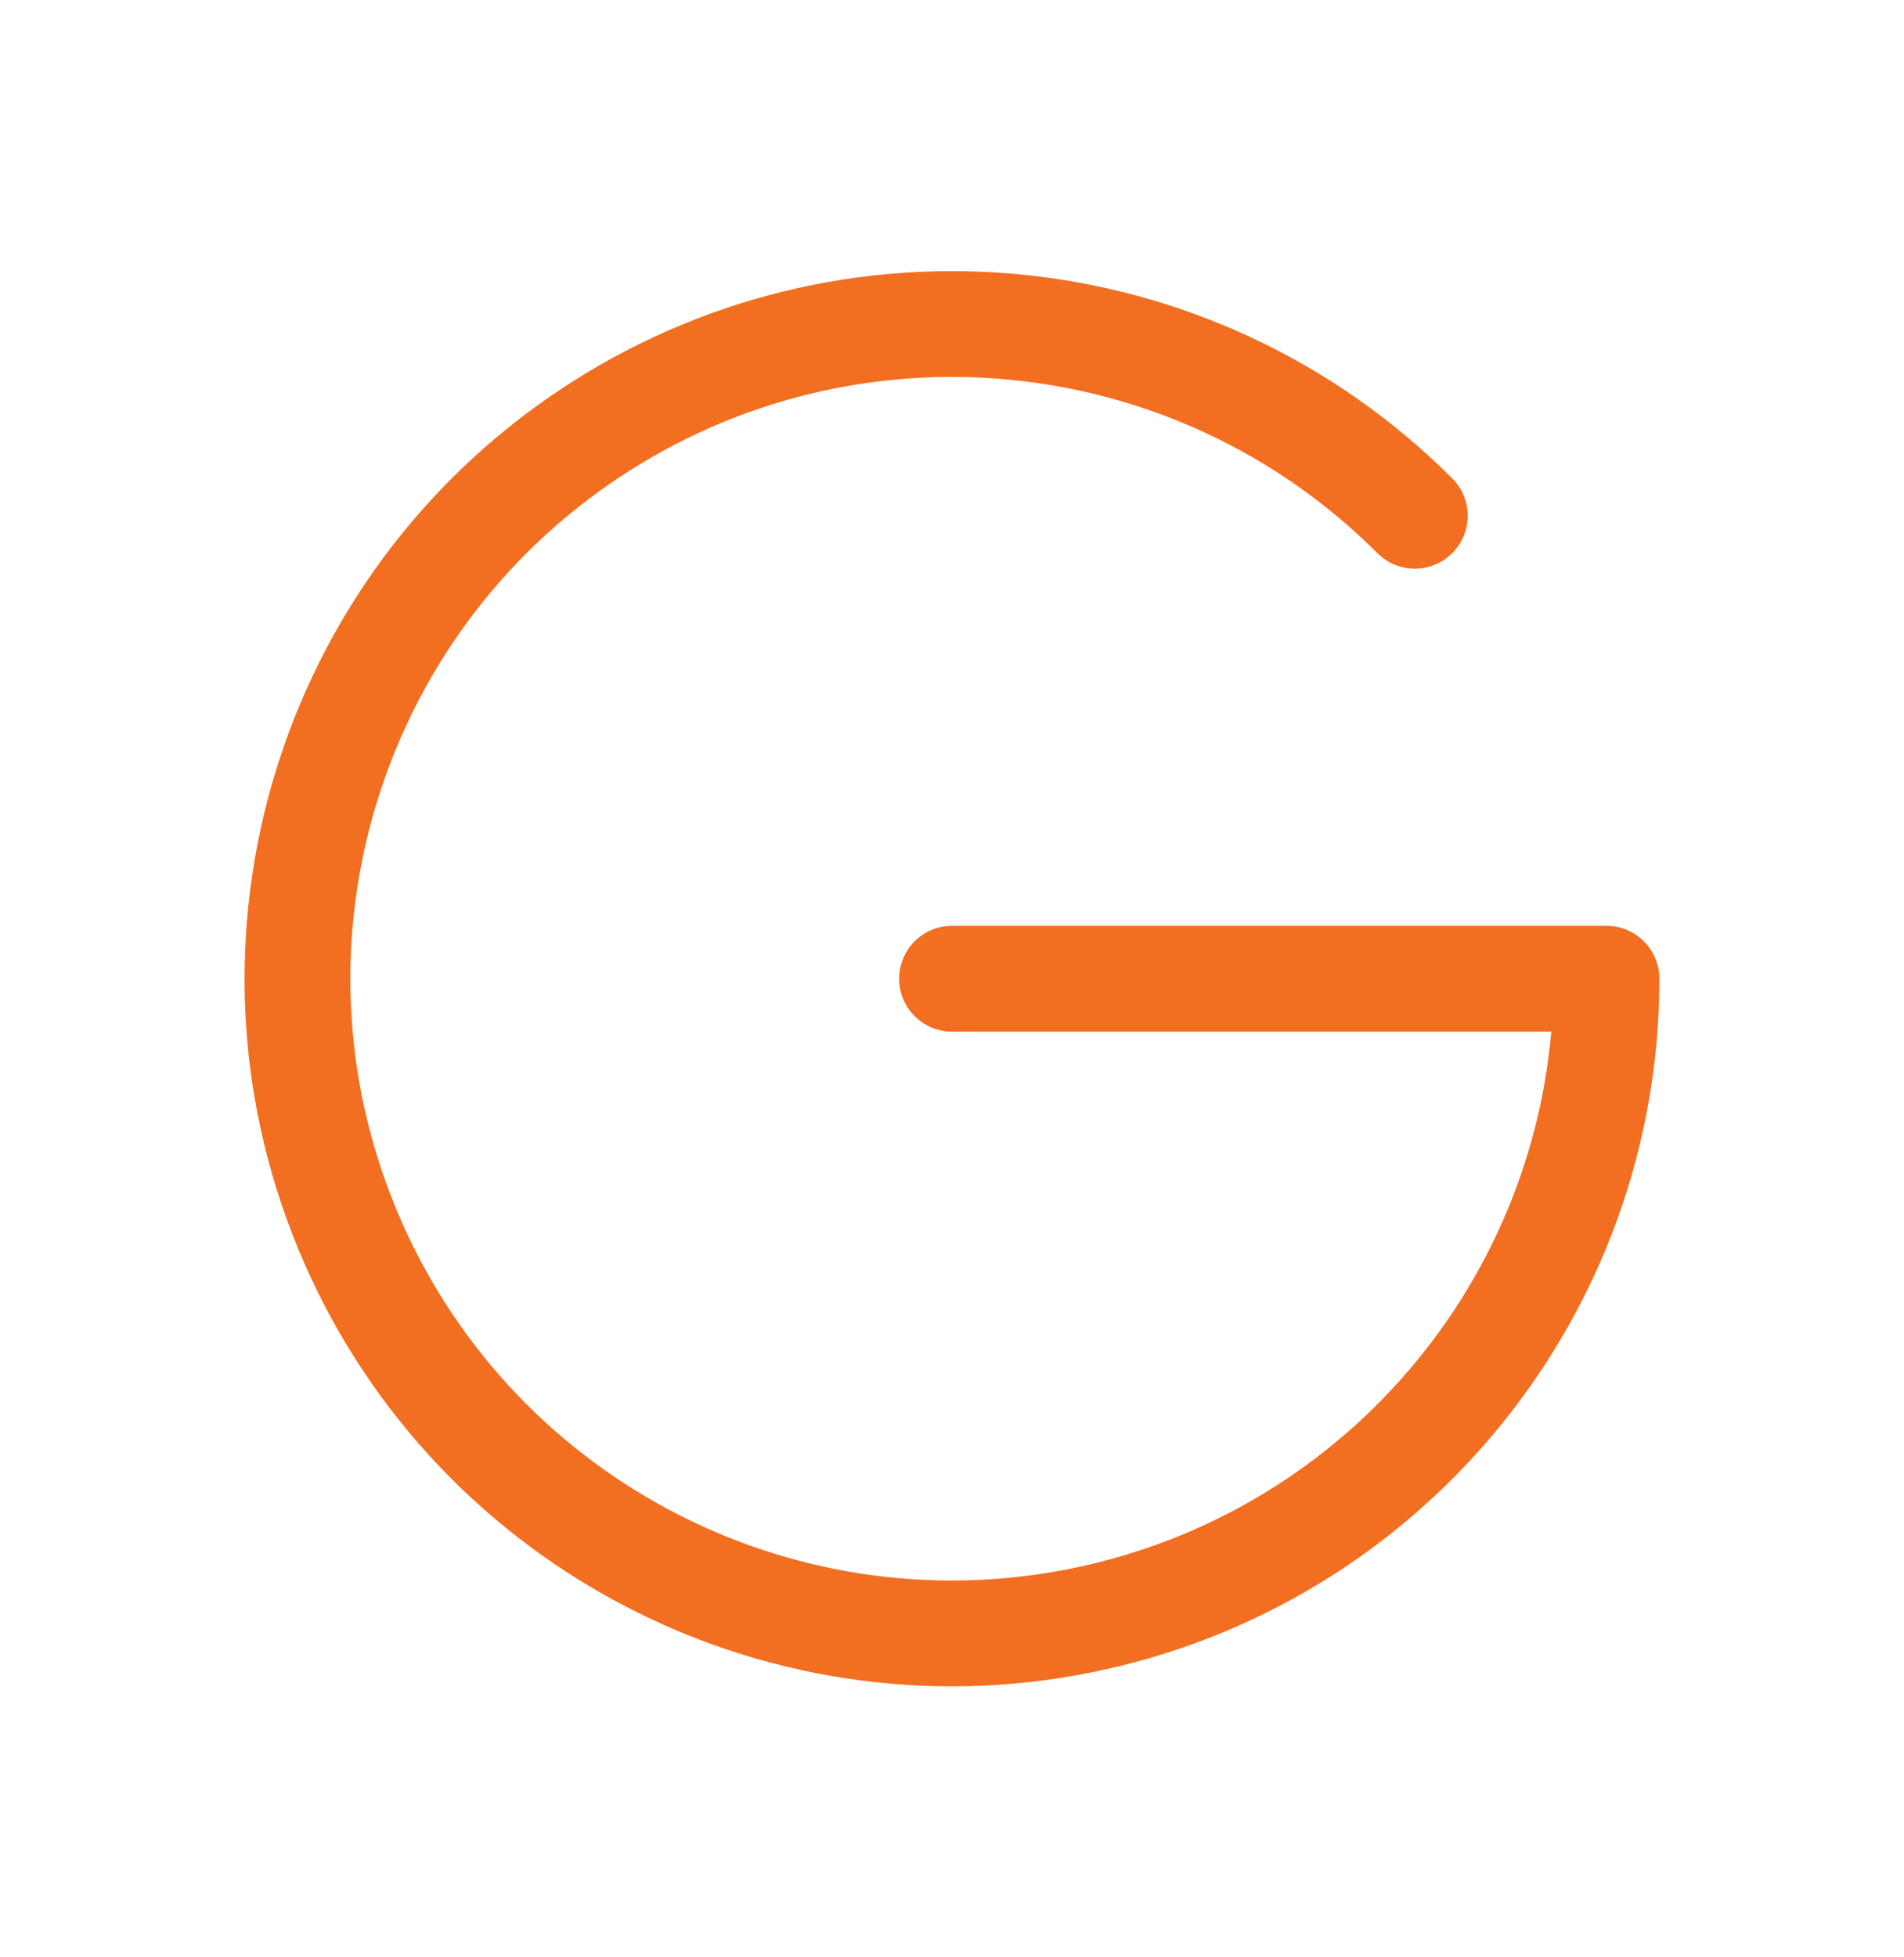
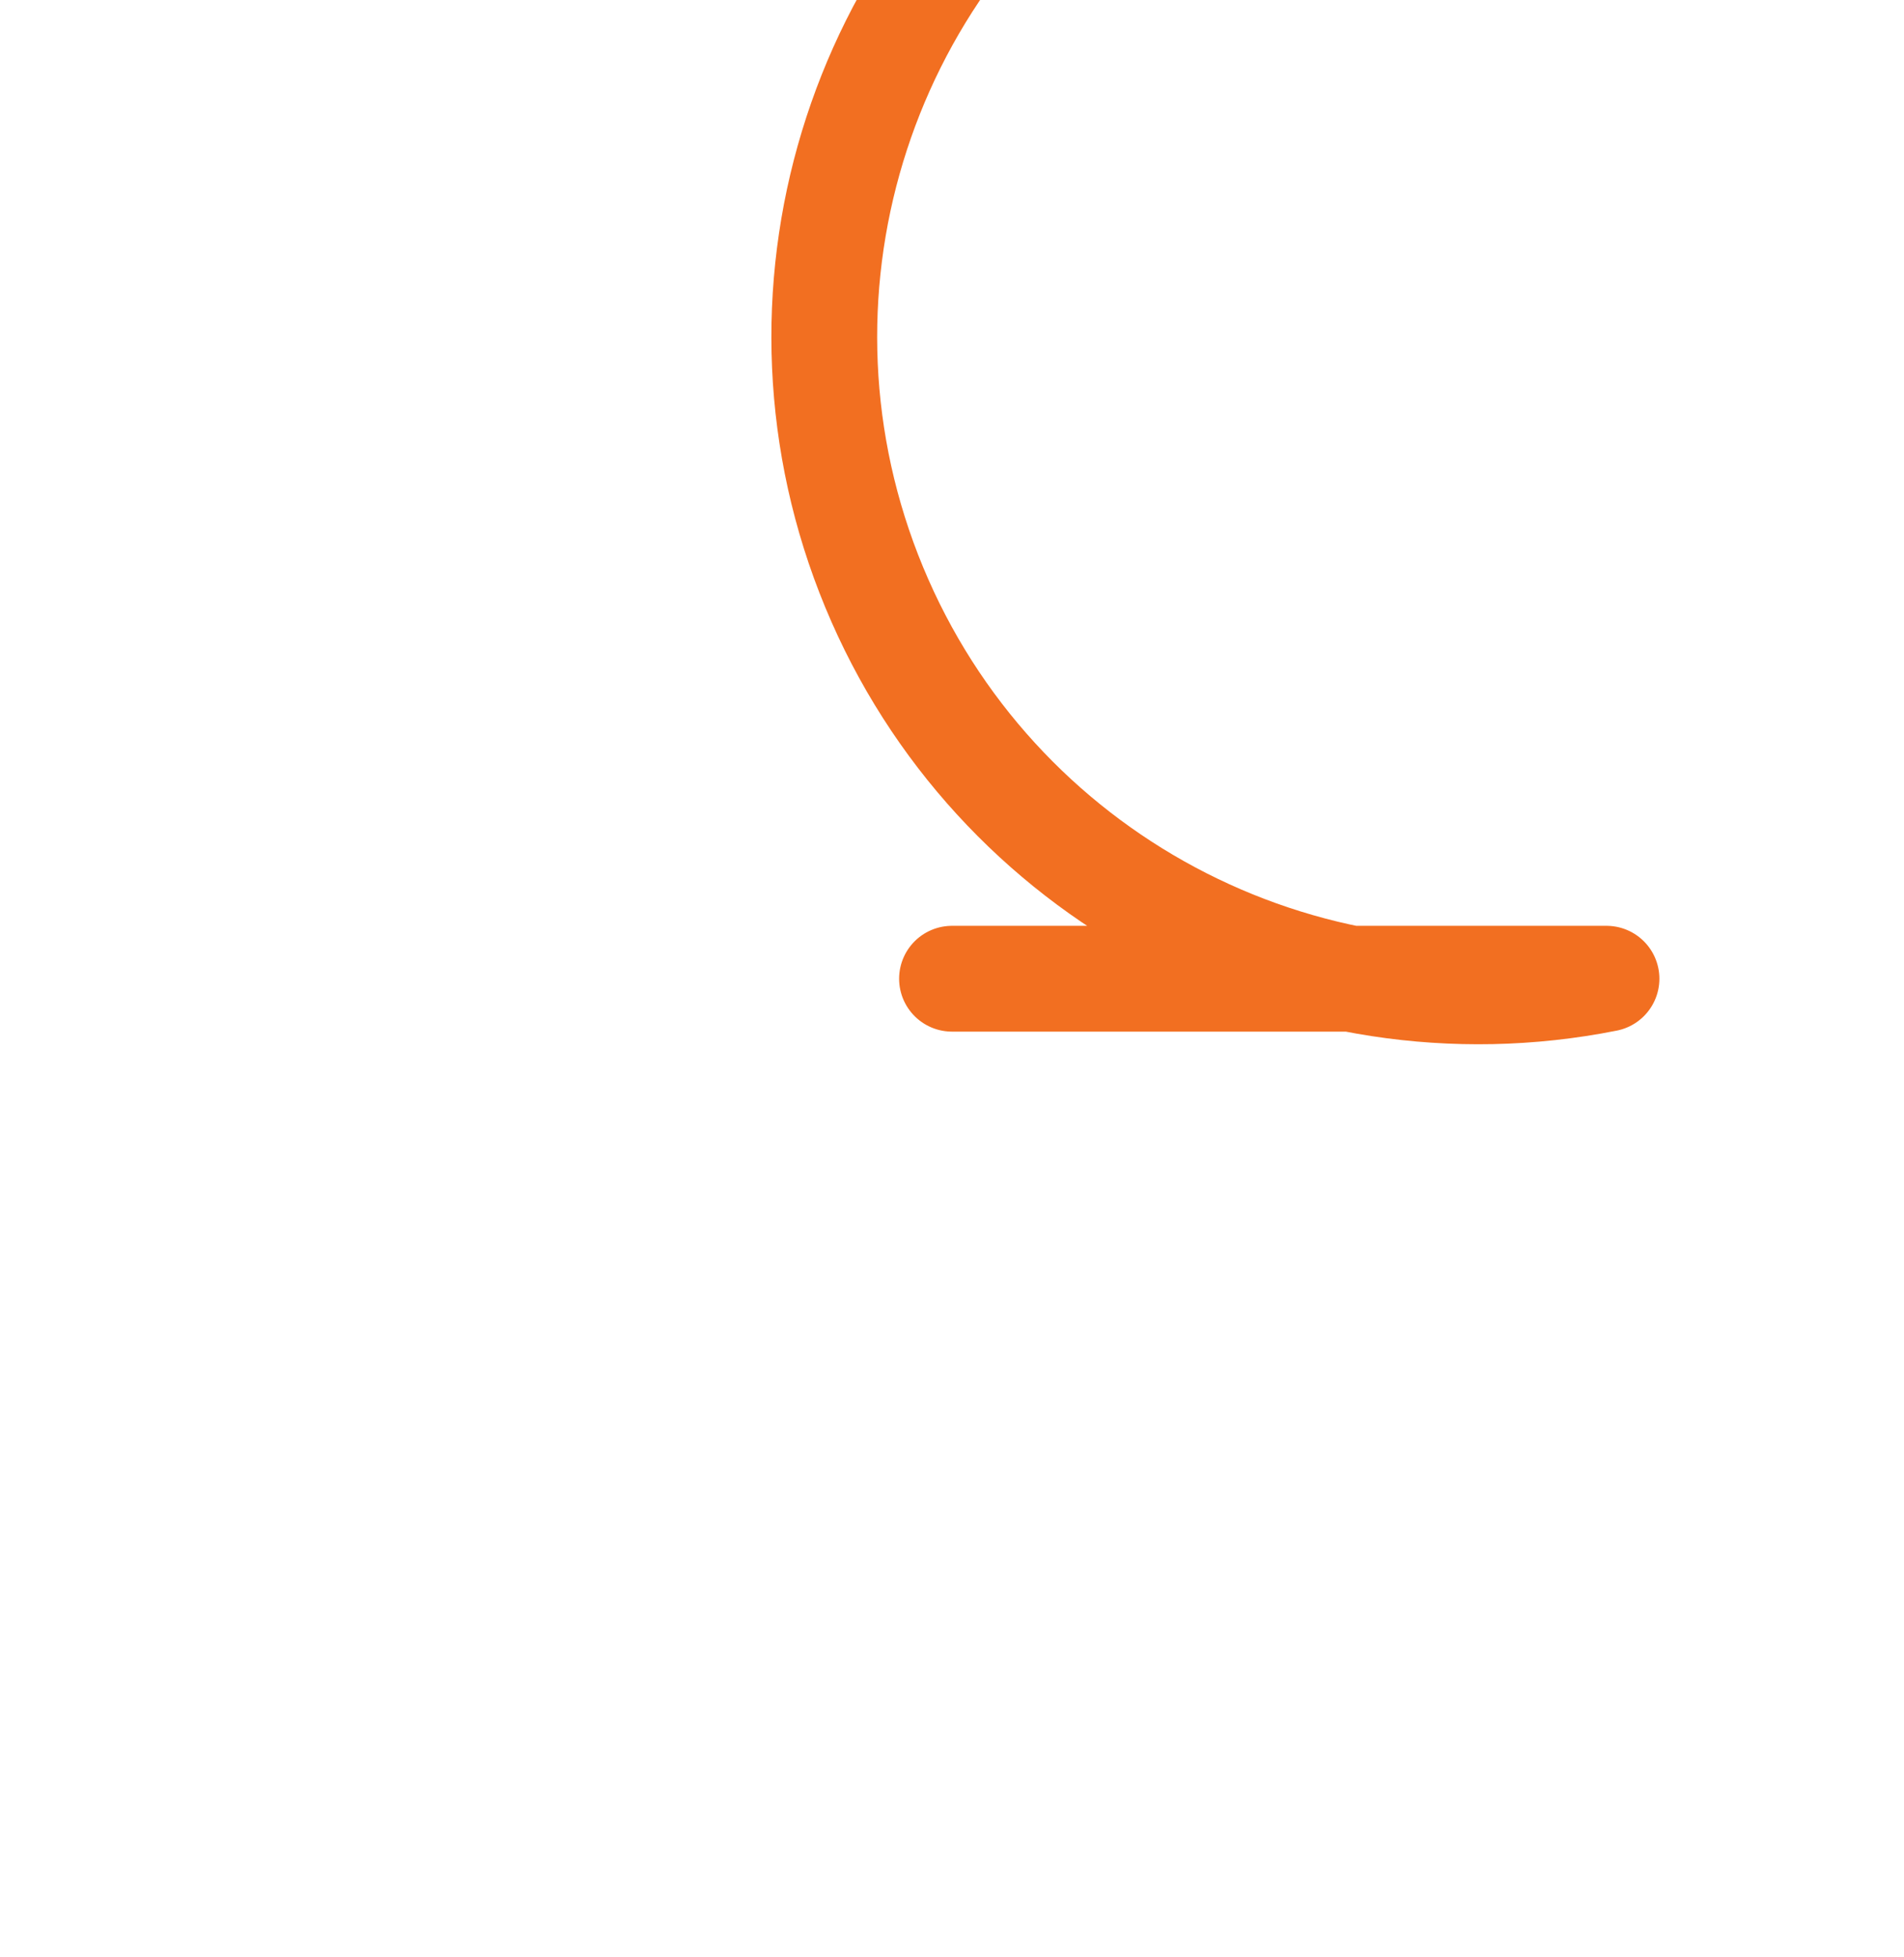
<svg xmlns="http://www.w3.org/2000/svg" id="SVGDoc" width="36" height="37" version="1.1" viewBox="0 0 36 37">
  <defs />
  <desc>Generated with Avocode.</desc>
  <g>
    <g>
      <title>Group 21709</title>
      <g>
        <title>Rectangle 11794</title>
      </g>
      <g>
        <title>Path 18116</title>
-         <path d="M18,18.501v0h12.375c0,5.904 -4.17,10.985 -9.961,12.137c-5.79,1.152 -11.588,-1.947 -13.847,-7.402c-2.259,-5.454 -0.351,-11.745 4.558,-15.025c4.909,-3.28 11.451,-2.636 15.626,1.539" fill-opacity="0" fill="#ffffff" stroke-dashoffset="0" stroke-linejoin="round" stroke-linecap="round" stroke-opacity="1" stroke="#f26f21" stroke-miterlimit="20" stroke-width="2" />
+         <path d="M18,18.501v0h12.375c-5.79,1.152 -11.588,-1.947 -13.847,-7.402c-2.259,-5.454 -0.351,-11.745 4.558,-15.025c4.909,-3.28 11.451,-2.636 15.626,1.539" fill-opacity="0" fill="#ffffff" stroke-dashoffset="0" stroke-linejoin="round" stroke-linecap="round" stroke-opacity="1" stroke="#f26f21" stroke-miterlimit="20" stroke-width="2" />
      </g>
    </g>
  </g>
</svg>